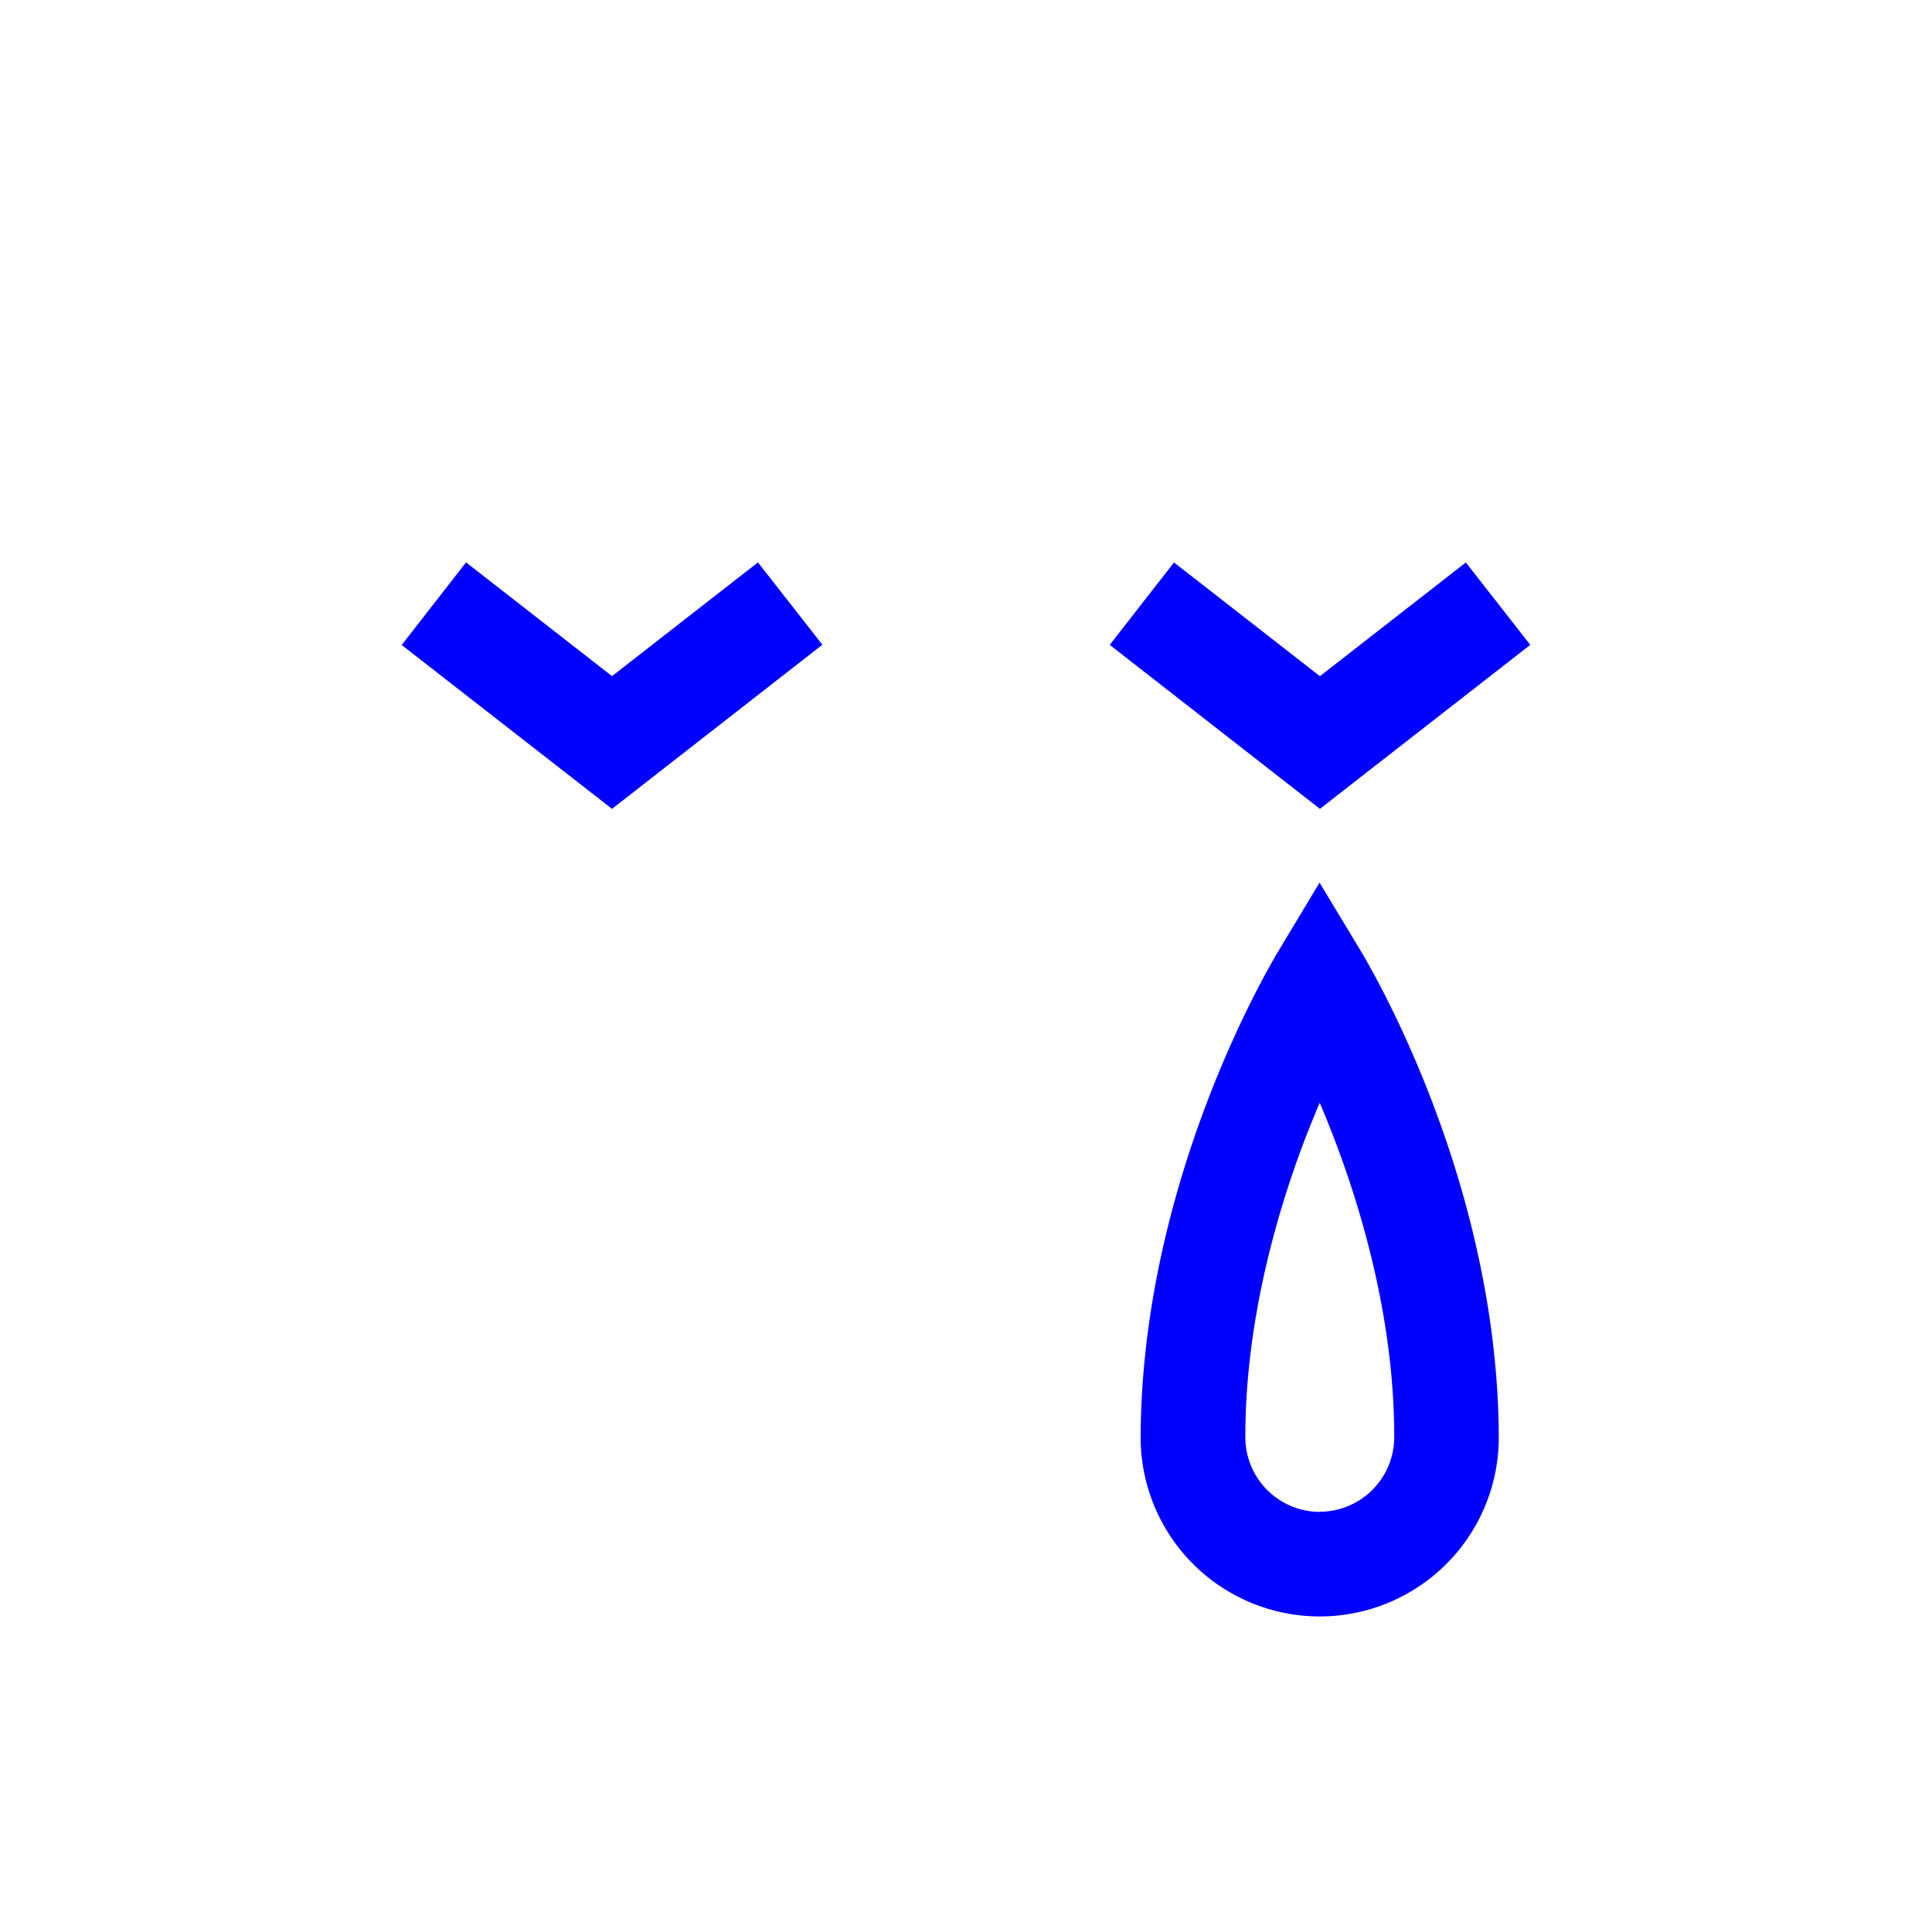
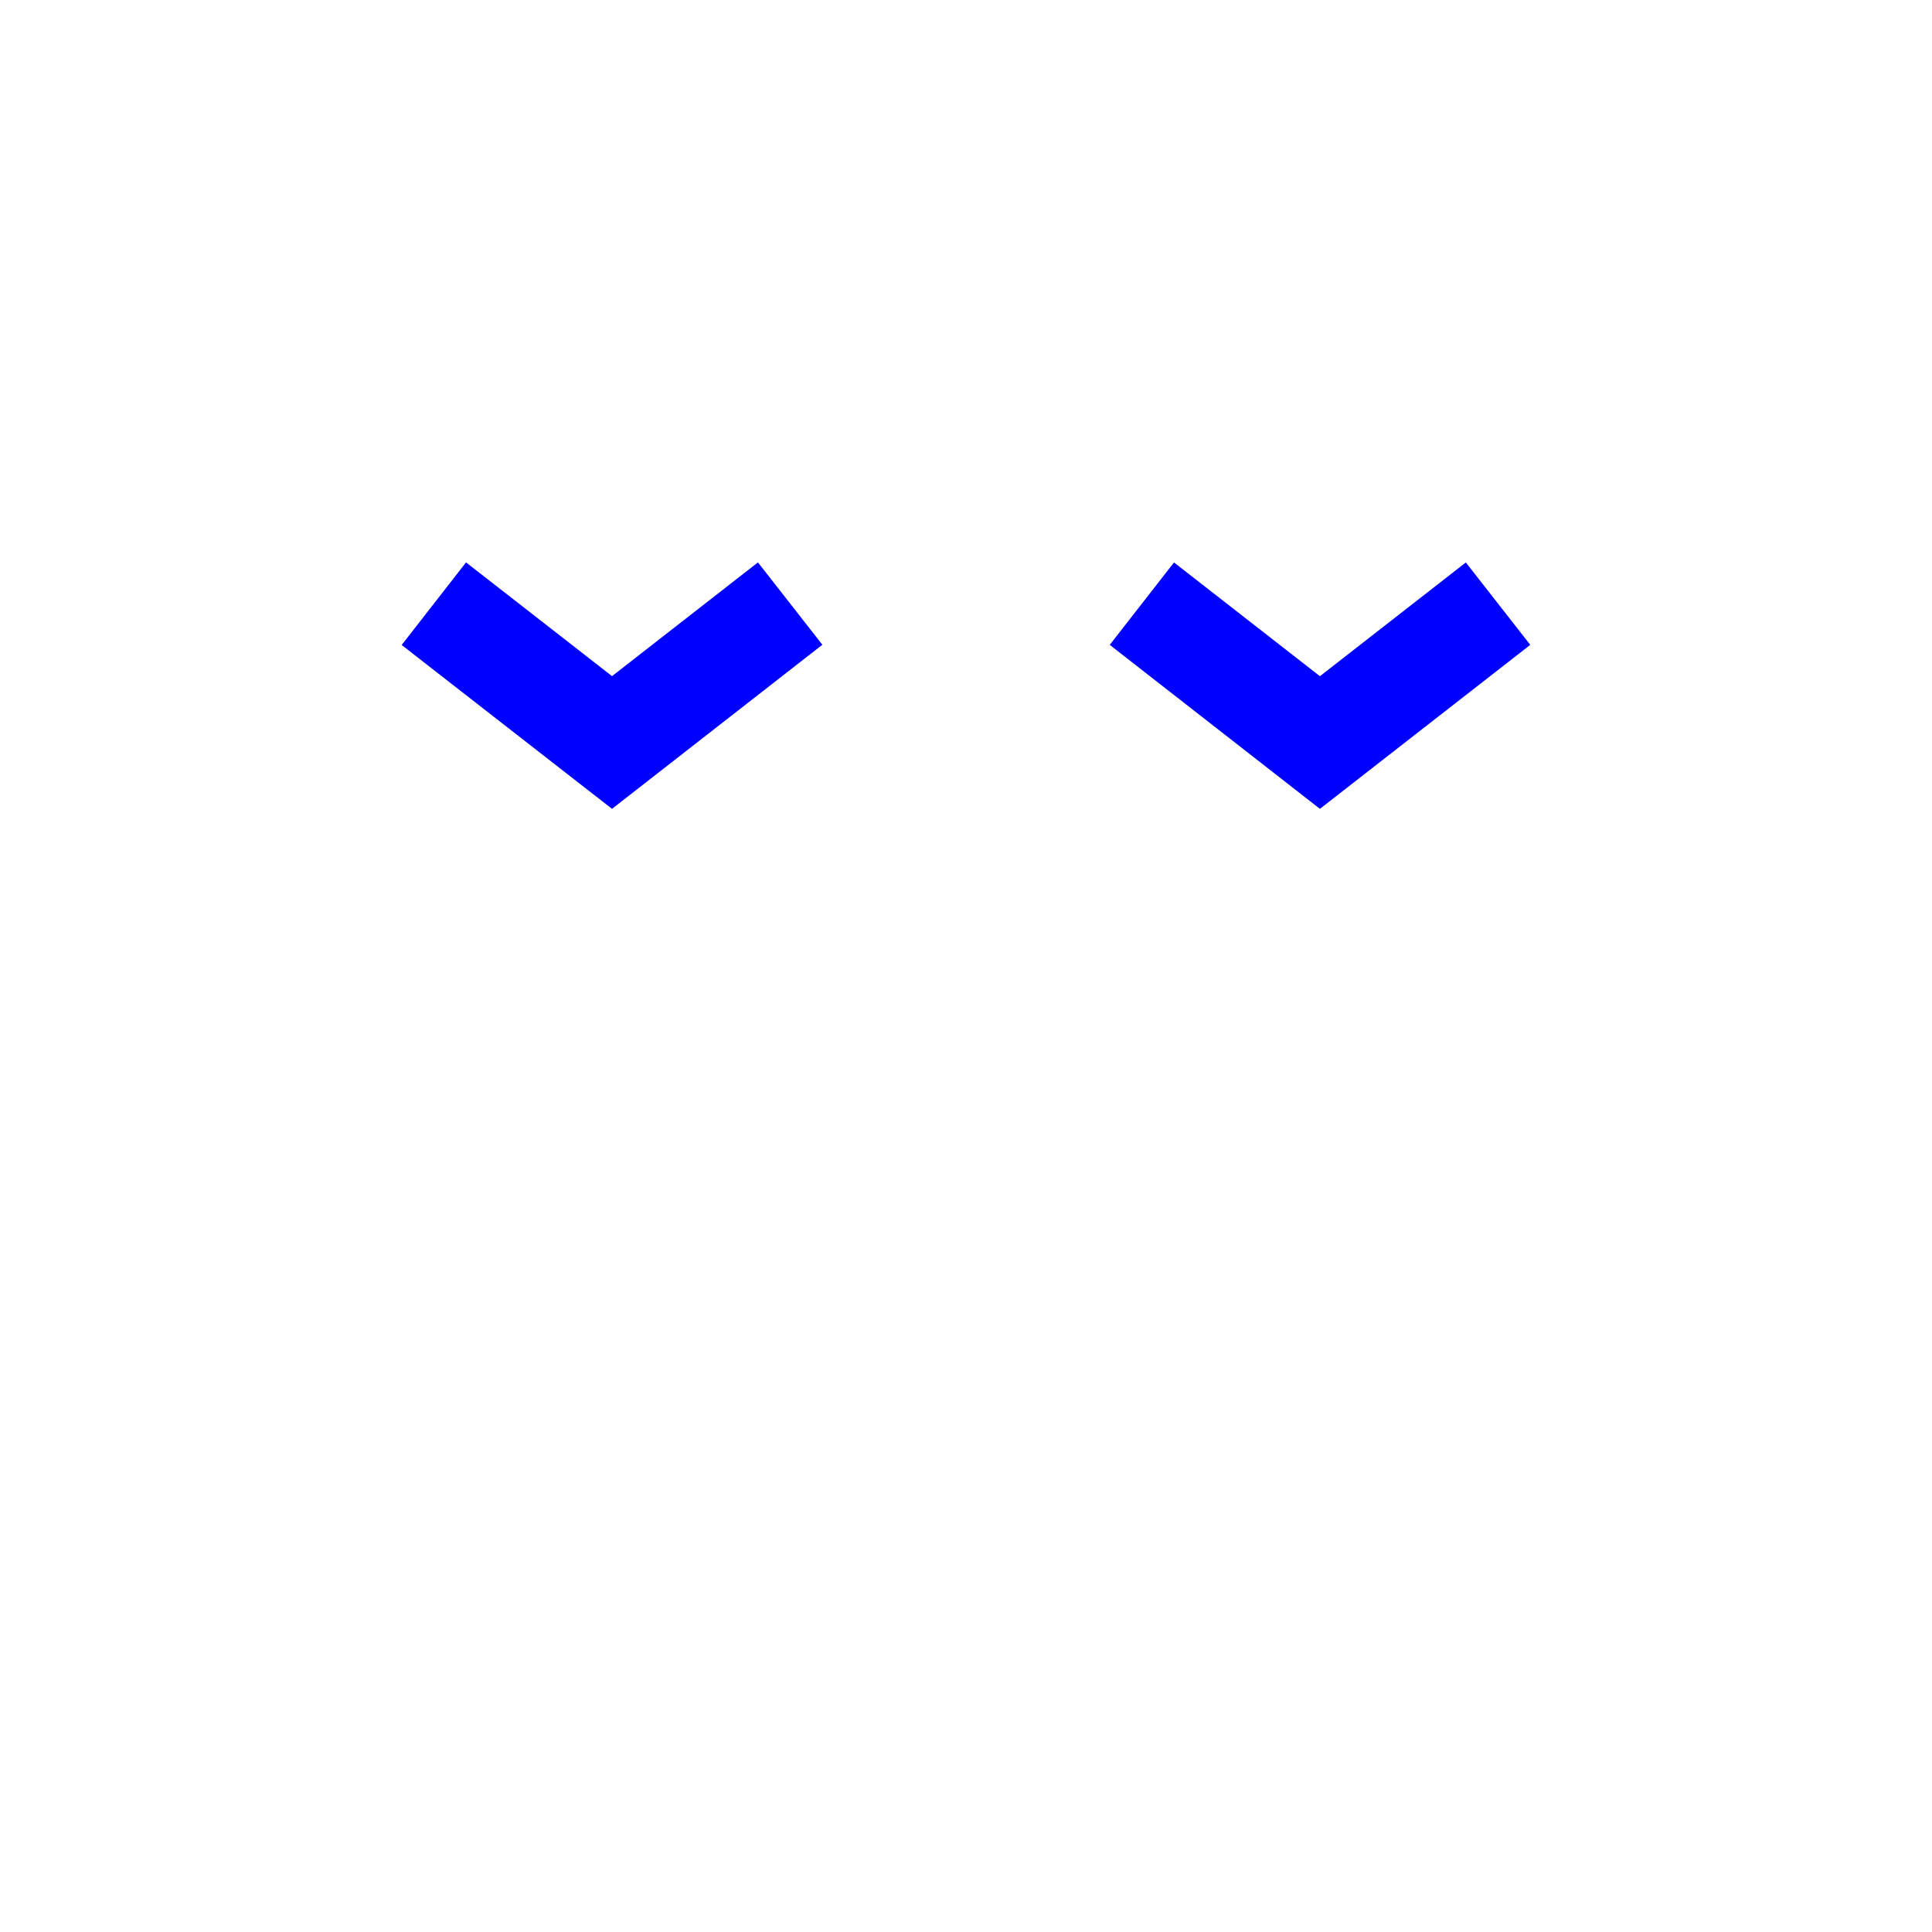
<svg xmlns="http://www.w3.org/2000/svg" width="32" height="32" viewBox="0 0 32 32">
  <defs>
    <clipPath id="a">
-       <path d="M0 24h24V0H0z" />
-     </clipPath>
+       </clipPath>
  </defs>
  <path fill="#00f" d="M10.137 11.199L7.719 9.315l-1.066 1.368 3.484 2.714 3.484-2.718-1.067-1.364zM21.862 13.397l3.484-2.716-1.067-1.365-2.417 1.884-2.417-1.884-1.064 1.365z" />
  <g clip-path="url(#a)" transform="matrix(1.333 0 0 -1.333 0 32)">
-     <path fill="#00f" d="M16.398 5.222V5.22a.928.928 0 0 0-.924.926c-.002 1.388.367 2.727.743 3.712.062.158.122.307.181.446.06-.14.12-.29.181-.448.376-.983.747-2.322.745-3.71a.927.927 0 0 0-.926-.924m-.002 7.817l-.557-.927c-.022-.052-1.656-2.737-1.666-5.966a2.225 2.225 0 1 1 4.45 0c-.01 3.23-1.647 5.914-1.668 5.966z" />
-   </g>
+     </g>
</svg>